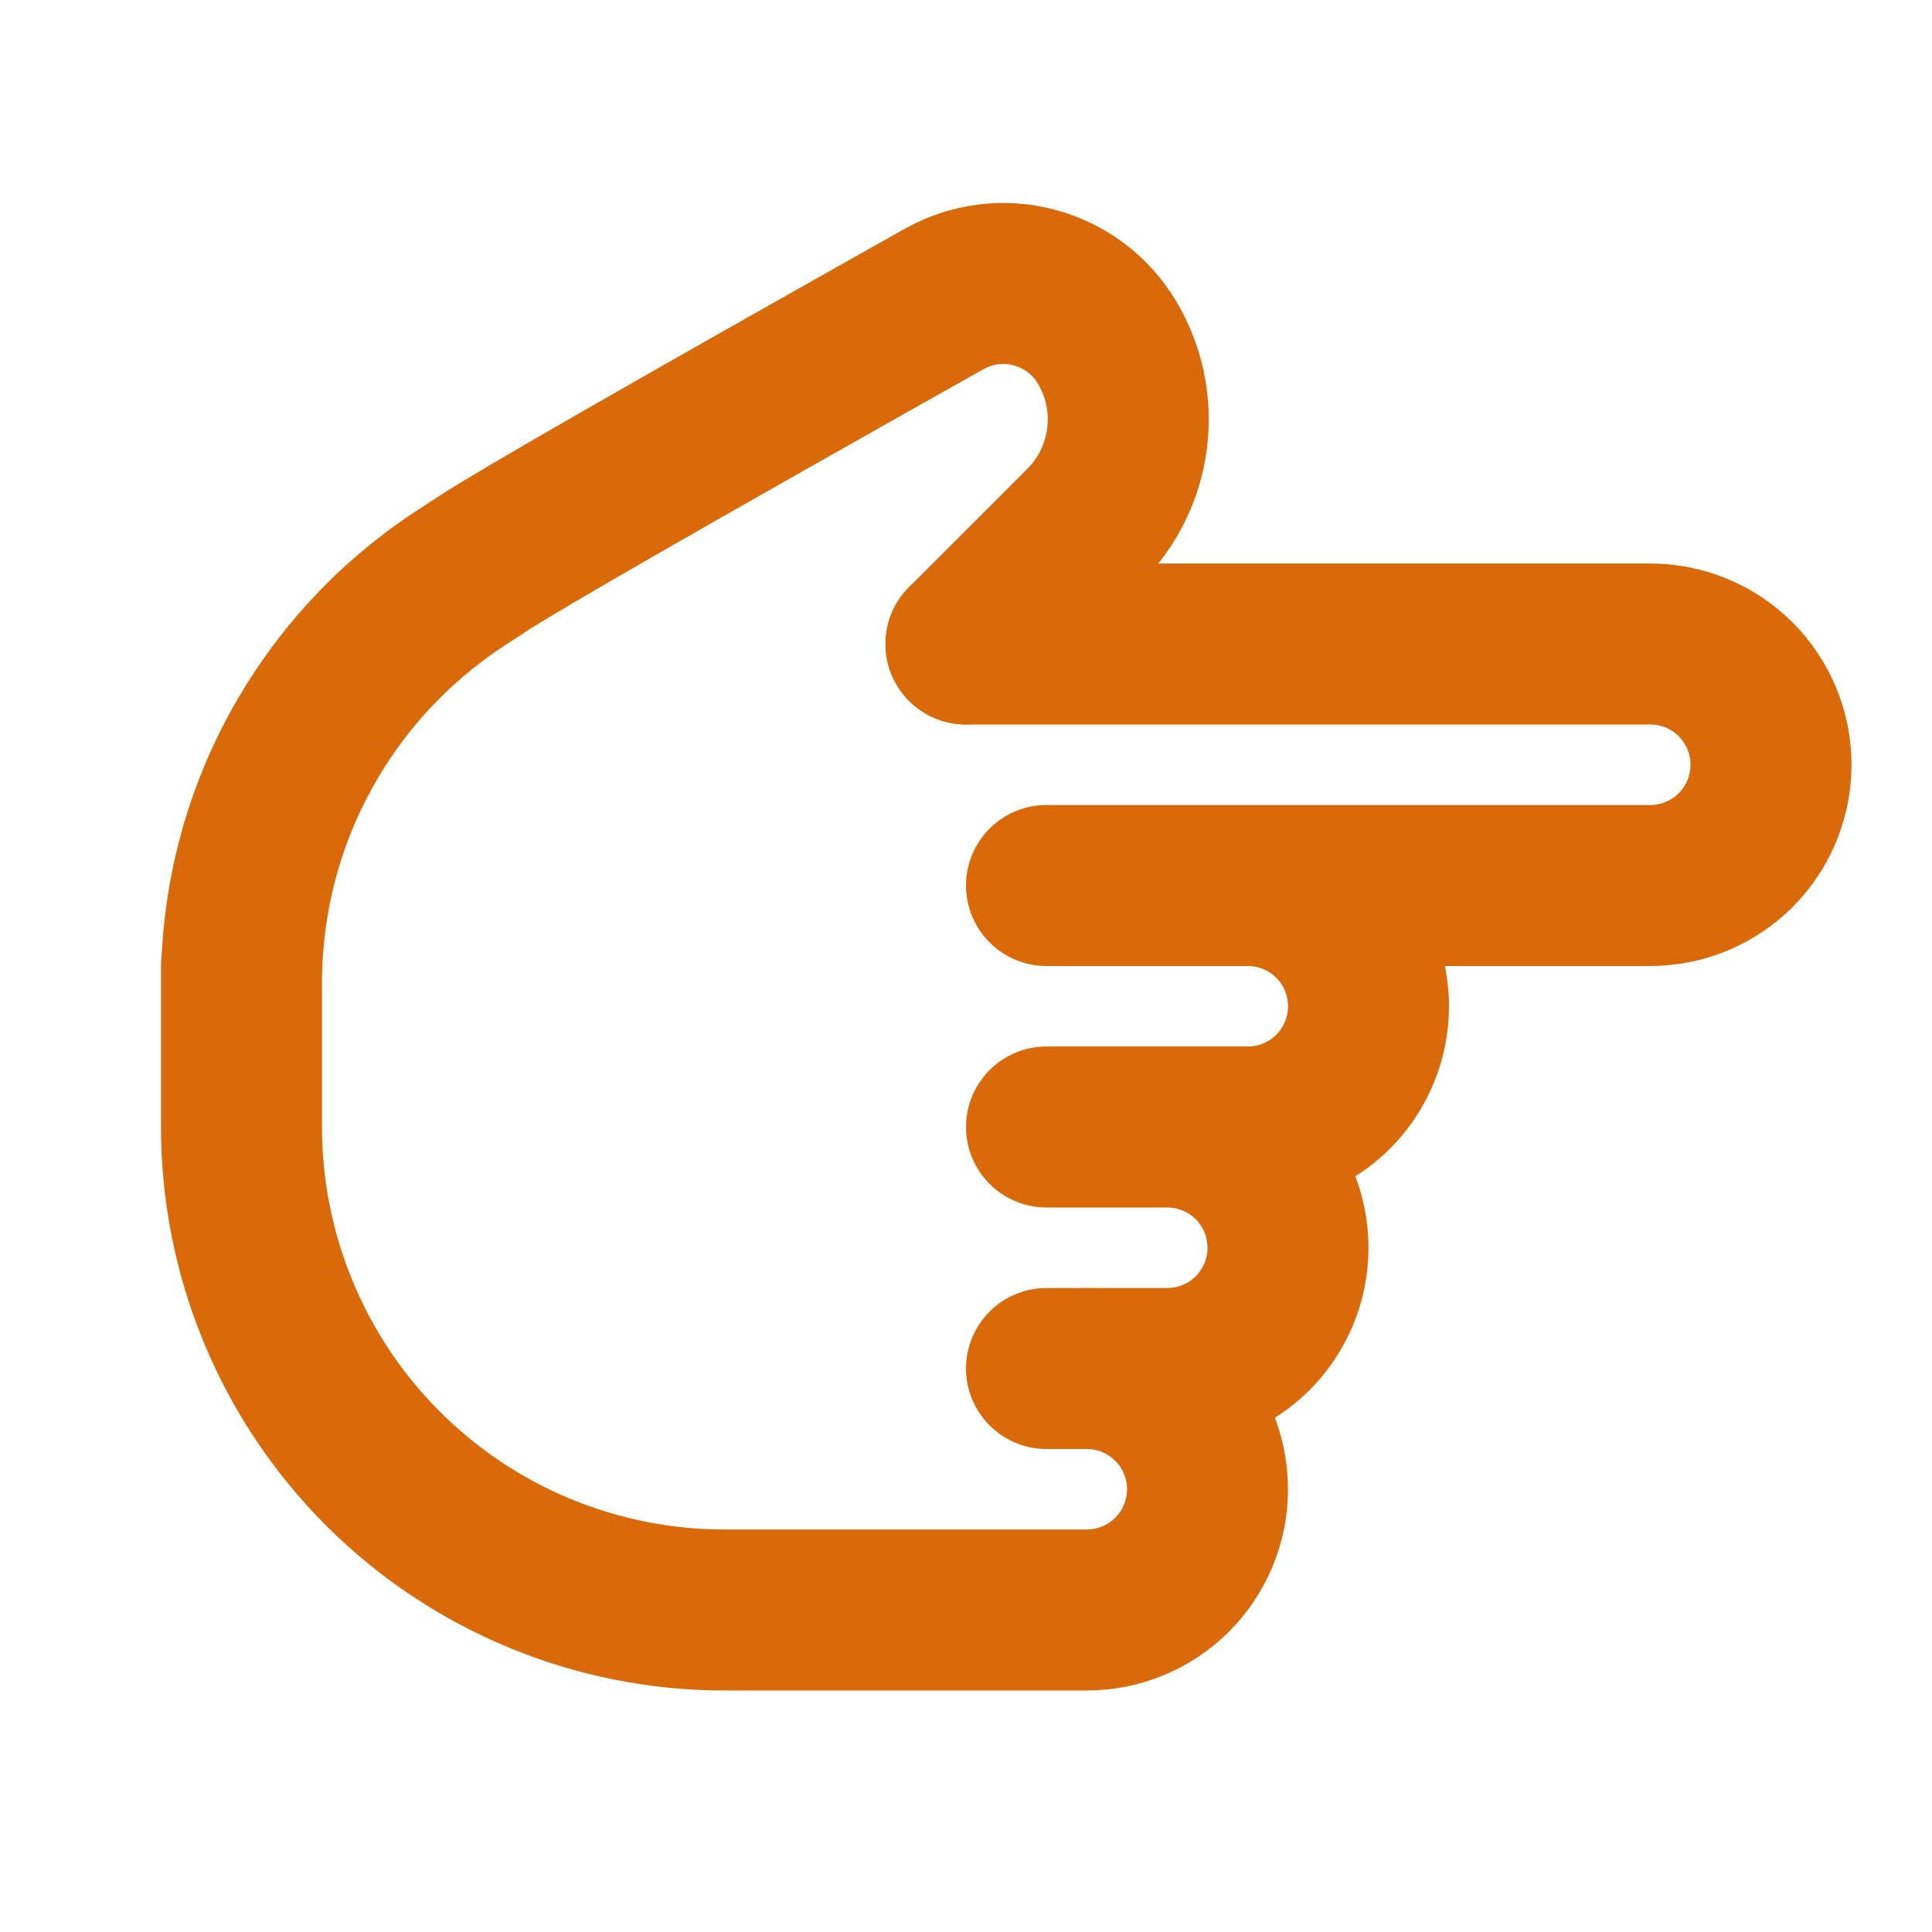
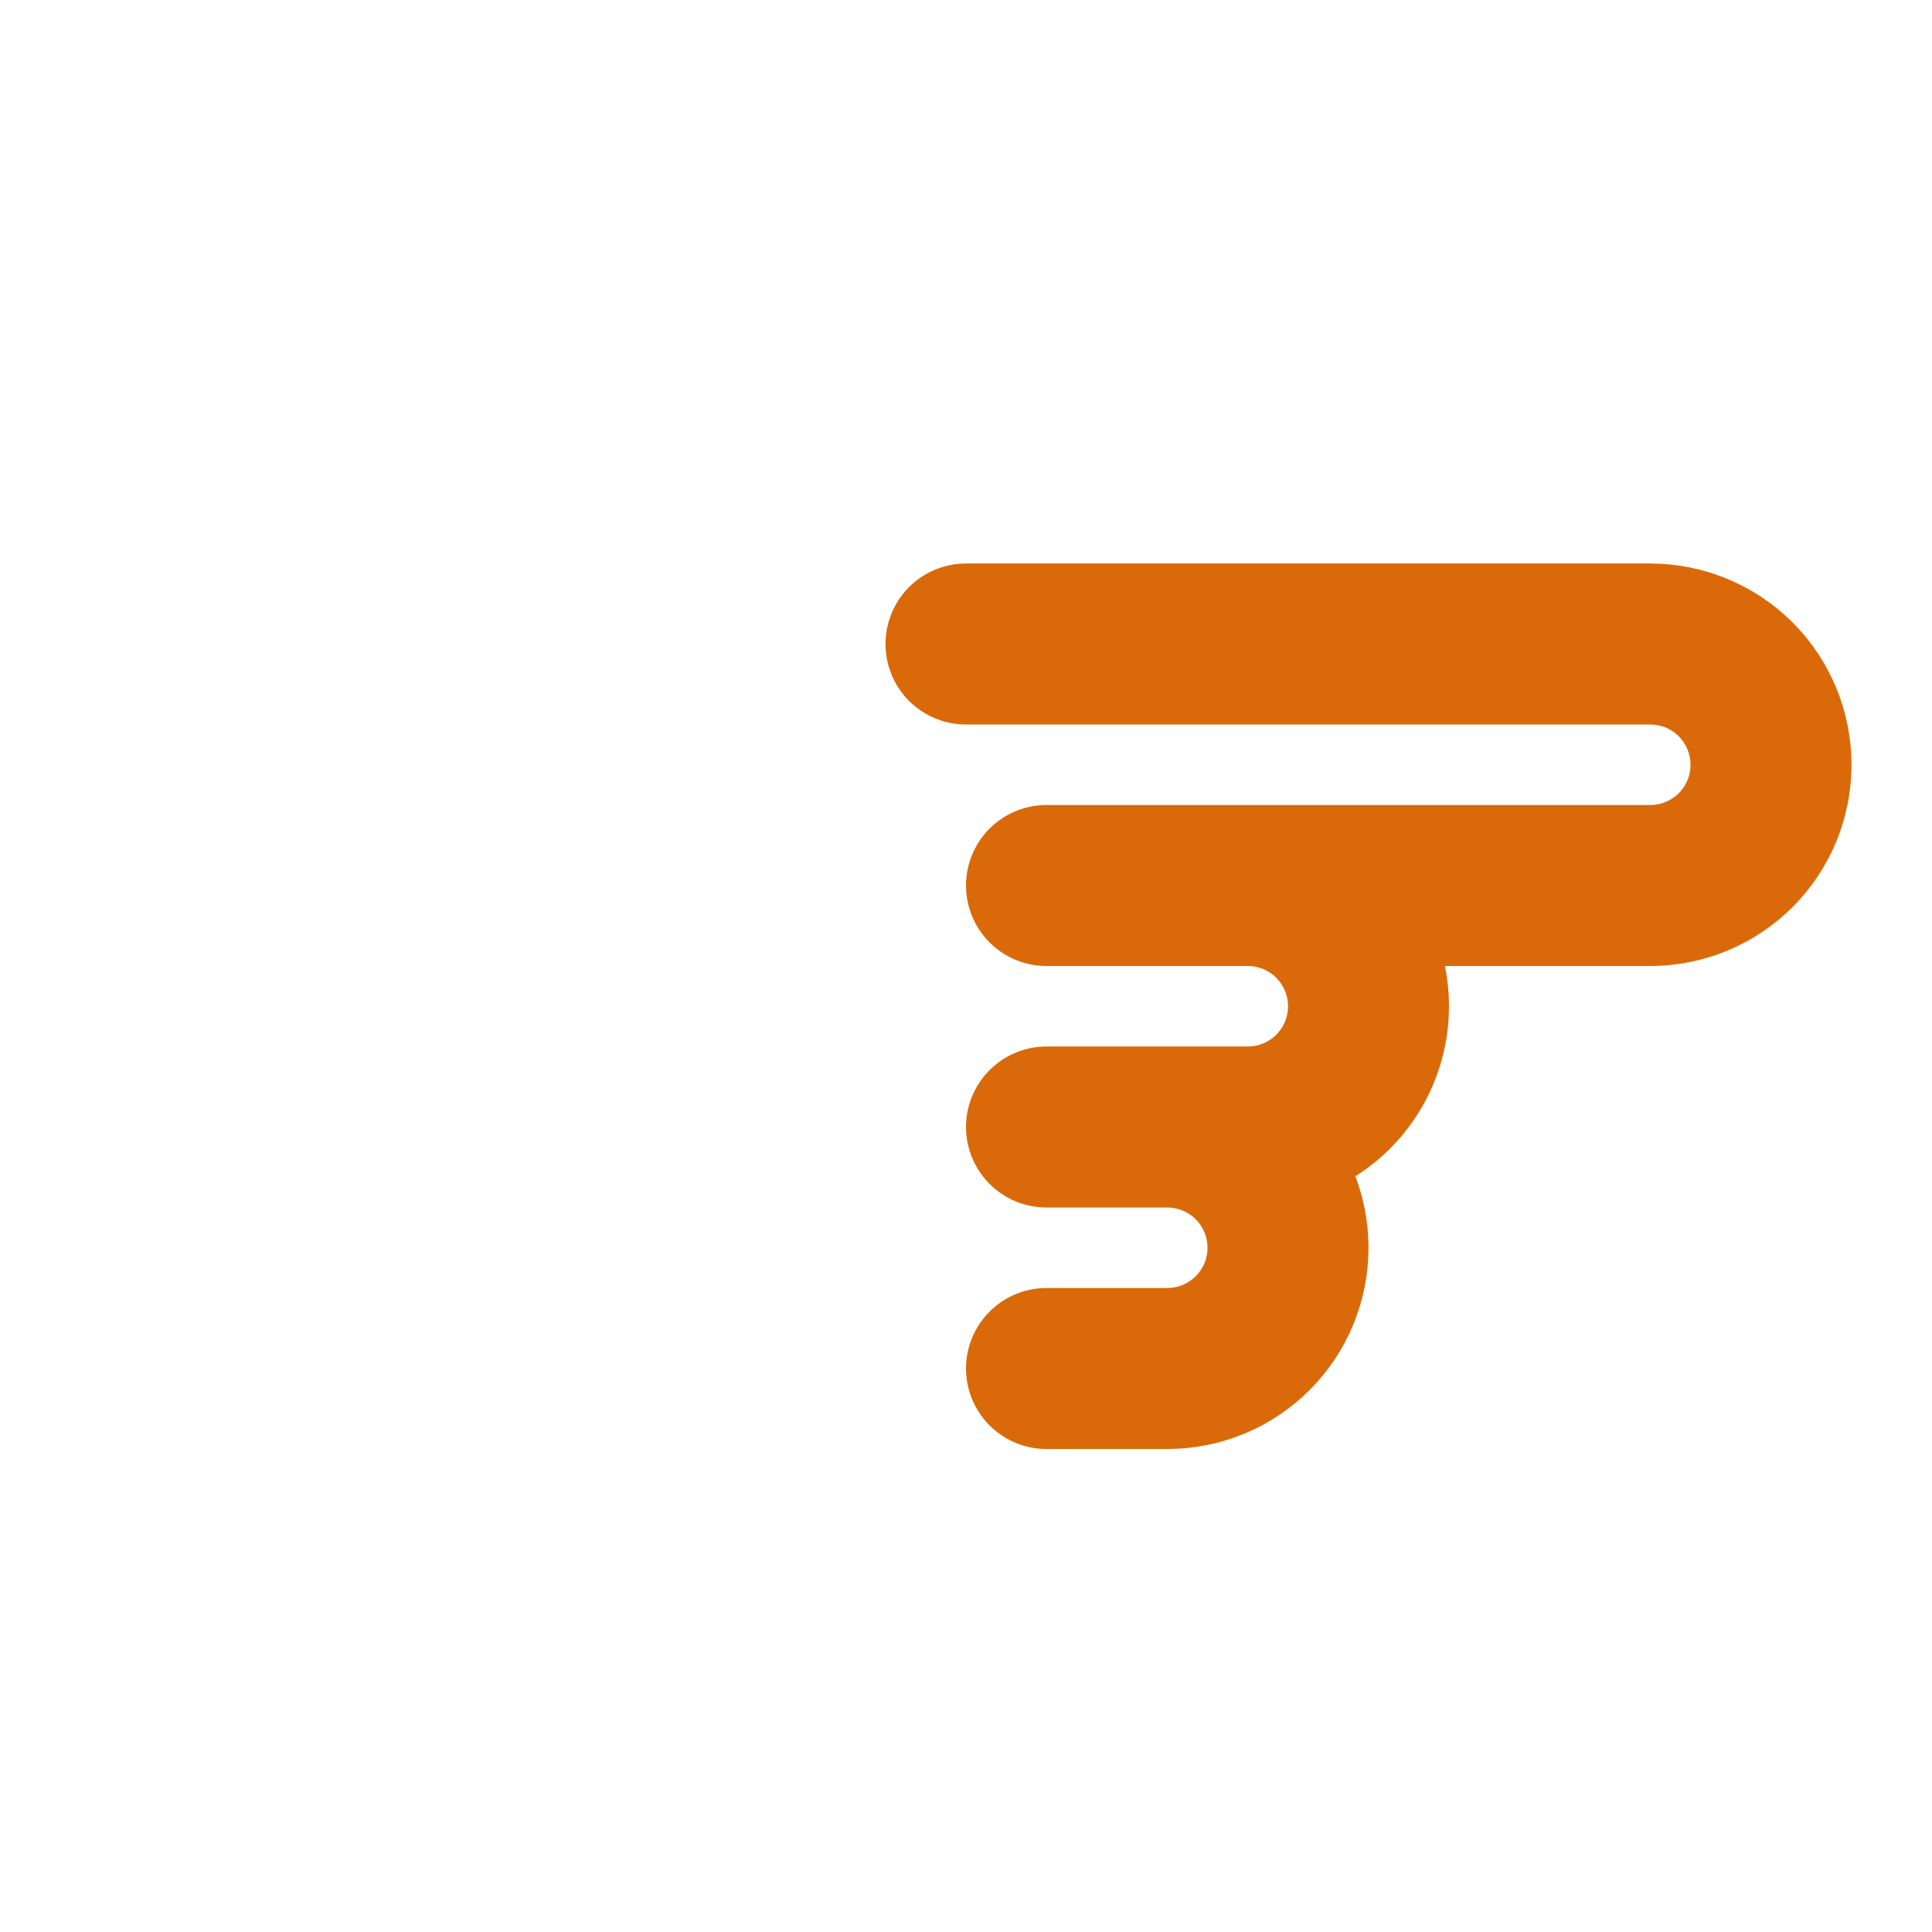
<svg xmlns="http://www.w3.org/2000/svg" width="24" height="24" viewBox="0 0 24 24" fill="none">
  <path d="M12 8H20.5C20.898 8 21.279 8.158 21.561 8.439C21.842 8.721 22 9.102 22 9.5C22 9.898 21.842 10.279 21.561 10.561C21.279 10.842 20.898 11 20.5 11H13M13.5 11H15.5C15.898 11 16.279 11.158 16.561 11.439C16.842 11.721 17 12.102 17 12.5C17 12.898 16.842 13.279 16.561 13.561C16.279 13.842 15.898 14 15.5 14H13M14.5 14C14.898 14 15.279 14.158 15.561 14.439C15.842 14.721 16 15.102 16 15.5C16 15.898 15.842 16.279 15.561 16.561C15.279 16.842 14.898 17 14.5 17H13" stroke="#DA6A09" stroke-width="2" stroke-linecap="round" stroke-linejoin="round" />
-   <path d="M13.5 17C13.898 17 14.279 17.158 14.561 17.439C14.842 17.721 15 18.102 15 18.5C15 18.898 14.842 19.279 14.561 19.561C14.279 19.842 13.898 20 13.5 20H9C7.409 20 5.883 19.368 4.757 18.243C3.632 17.118 3 15.591 3 14V12V12.208C3 11.214 3.246 10.236 3.718 9.362C4.189 8.487 4.87 7.743 5.7 7.196L6 7C6.479 6.688 8.388 5.593 11.728 3.714C12.069 3.523 12.47 3.471 12.848 3.572C13.226 3.672 13.549 3.915 13.75 4.25C14.19 4.984 14.075 5.924 13.47 6.53L12 8" stroke="#DA6A09" stroke-width="2" stroke-linecap="round" stroke-linejoin="round" />
</svg>